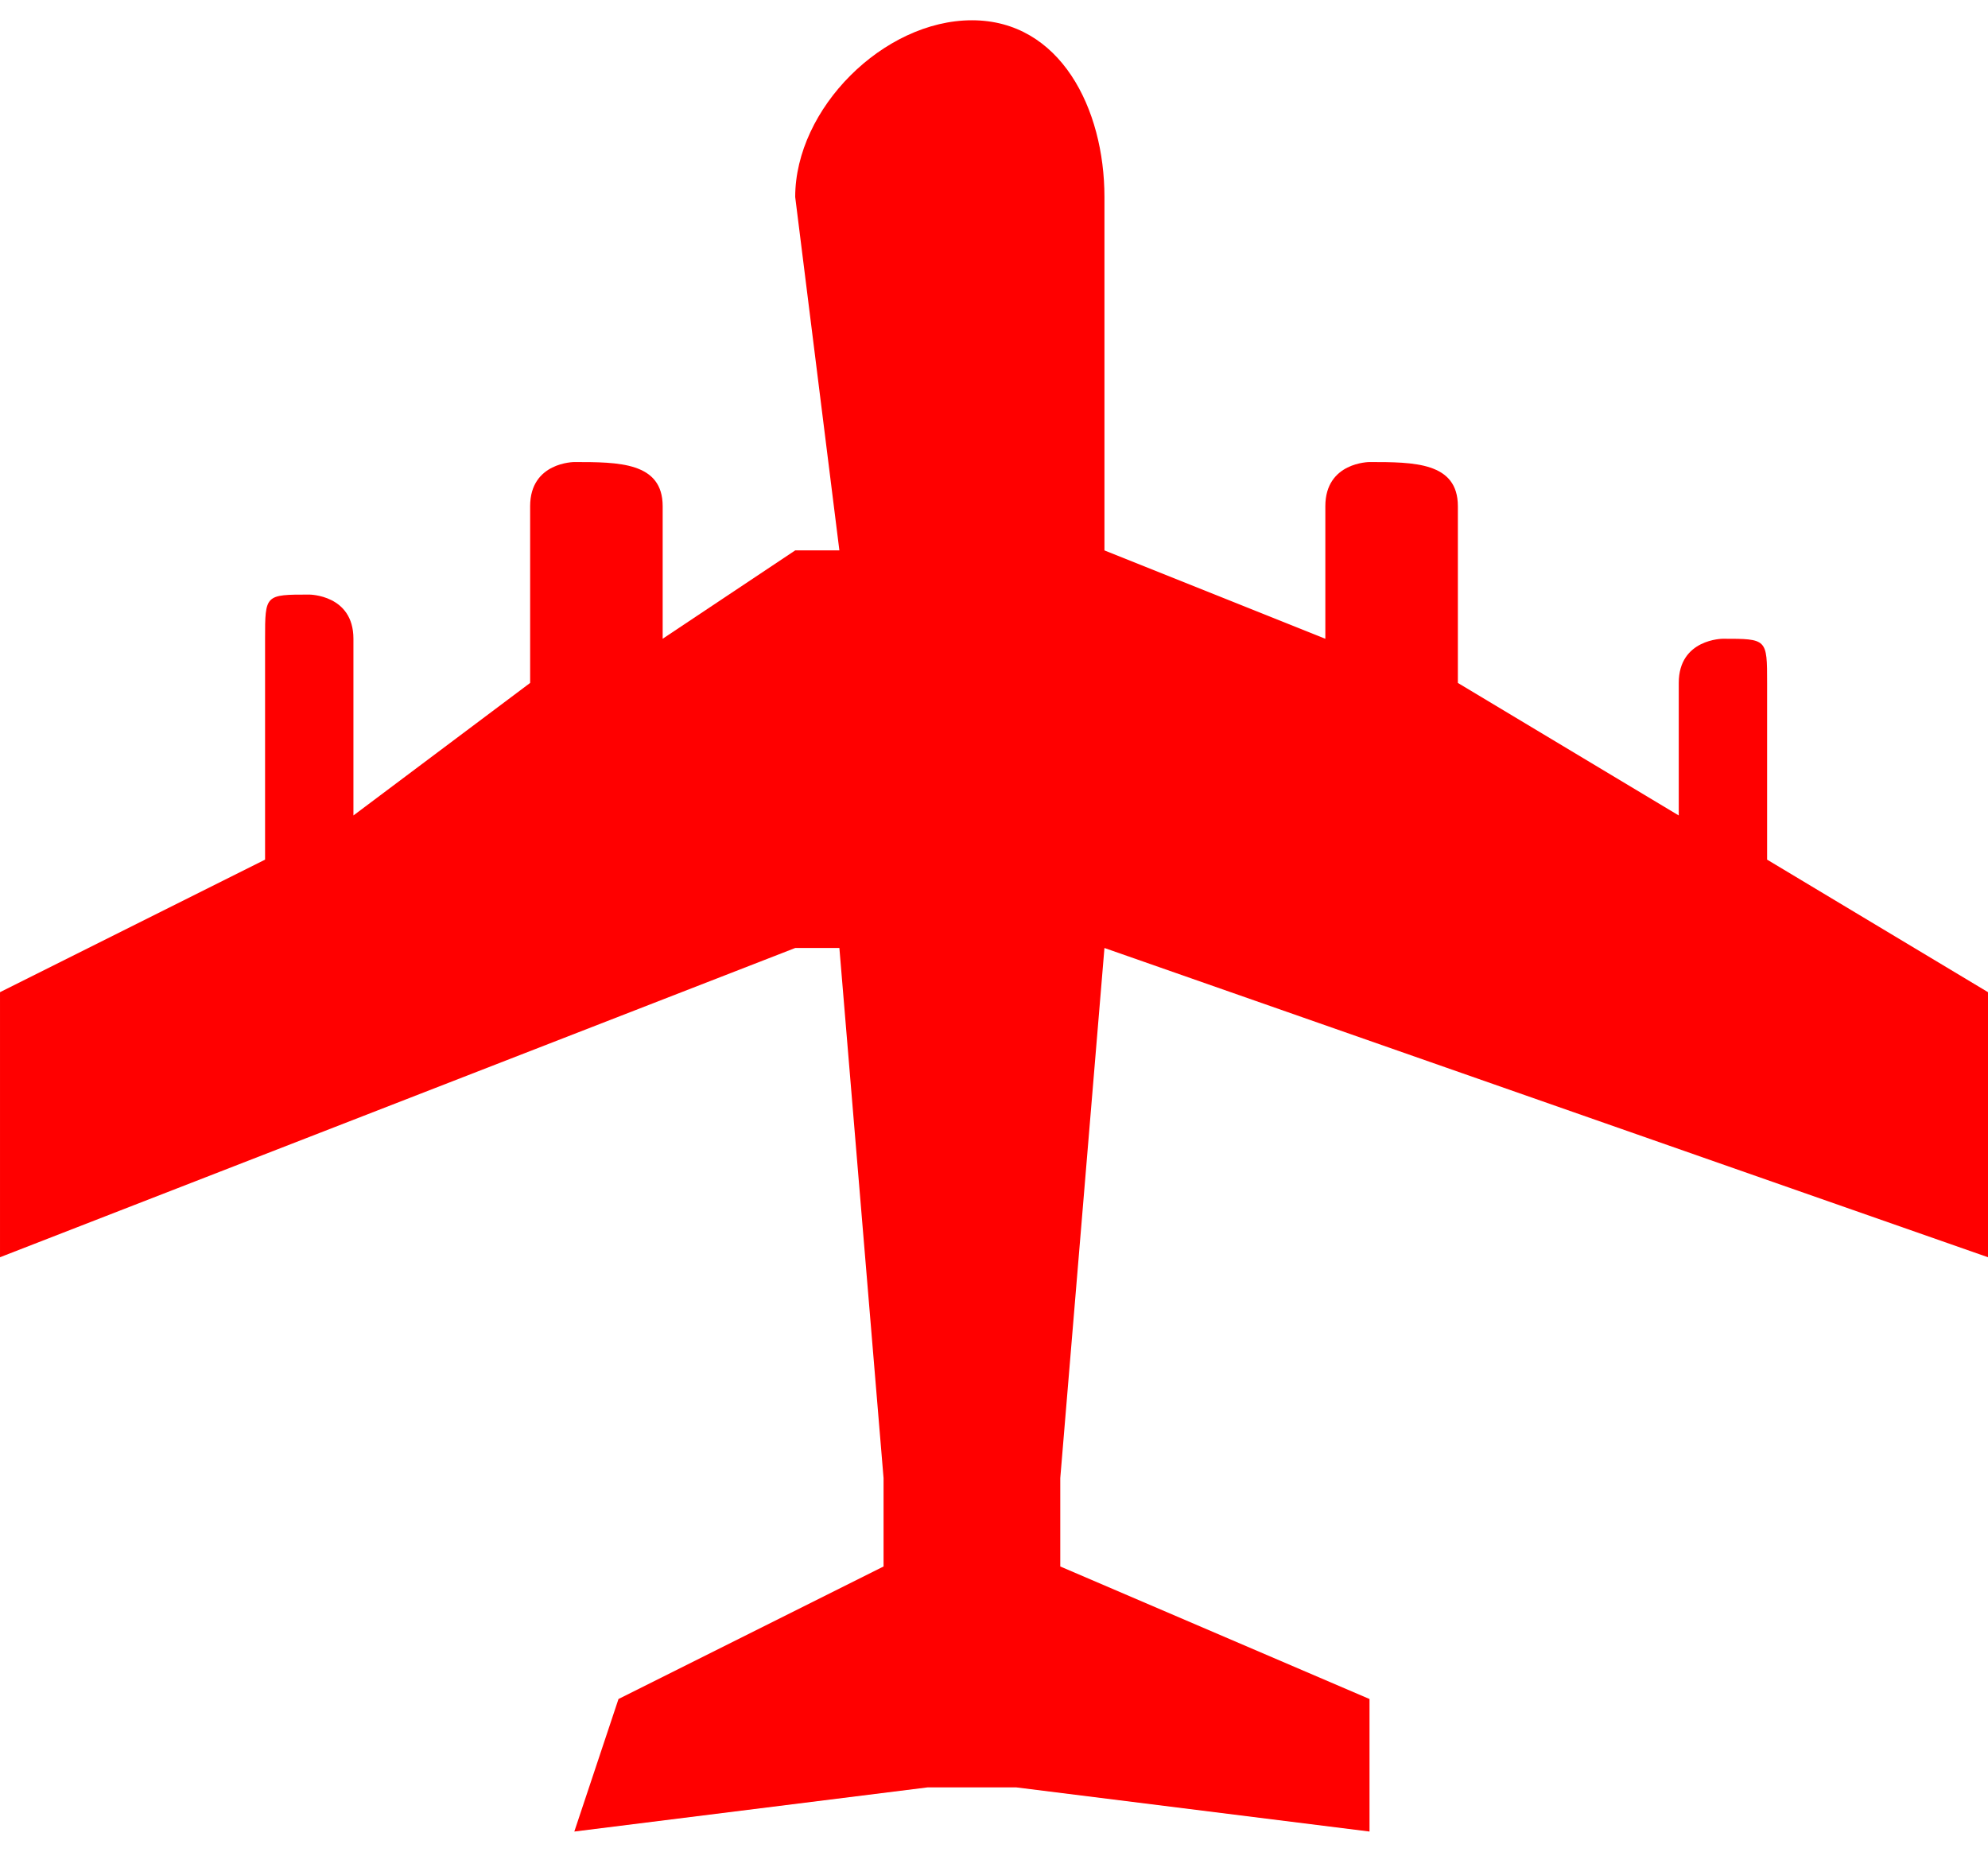
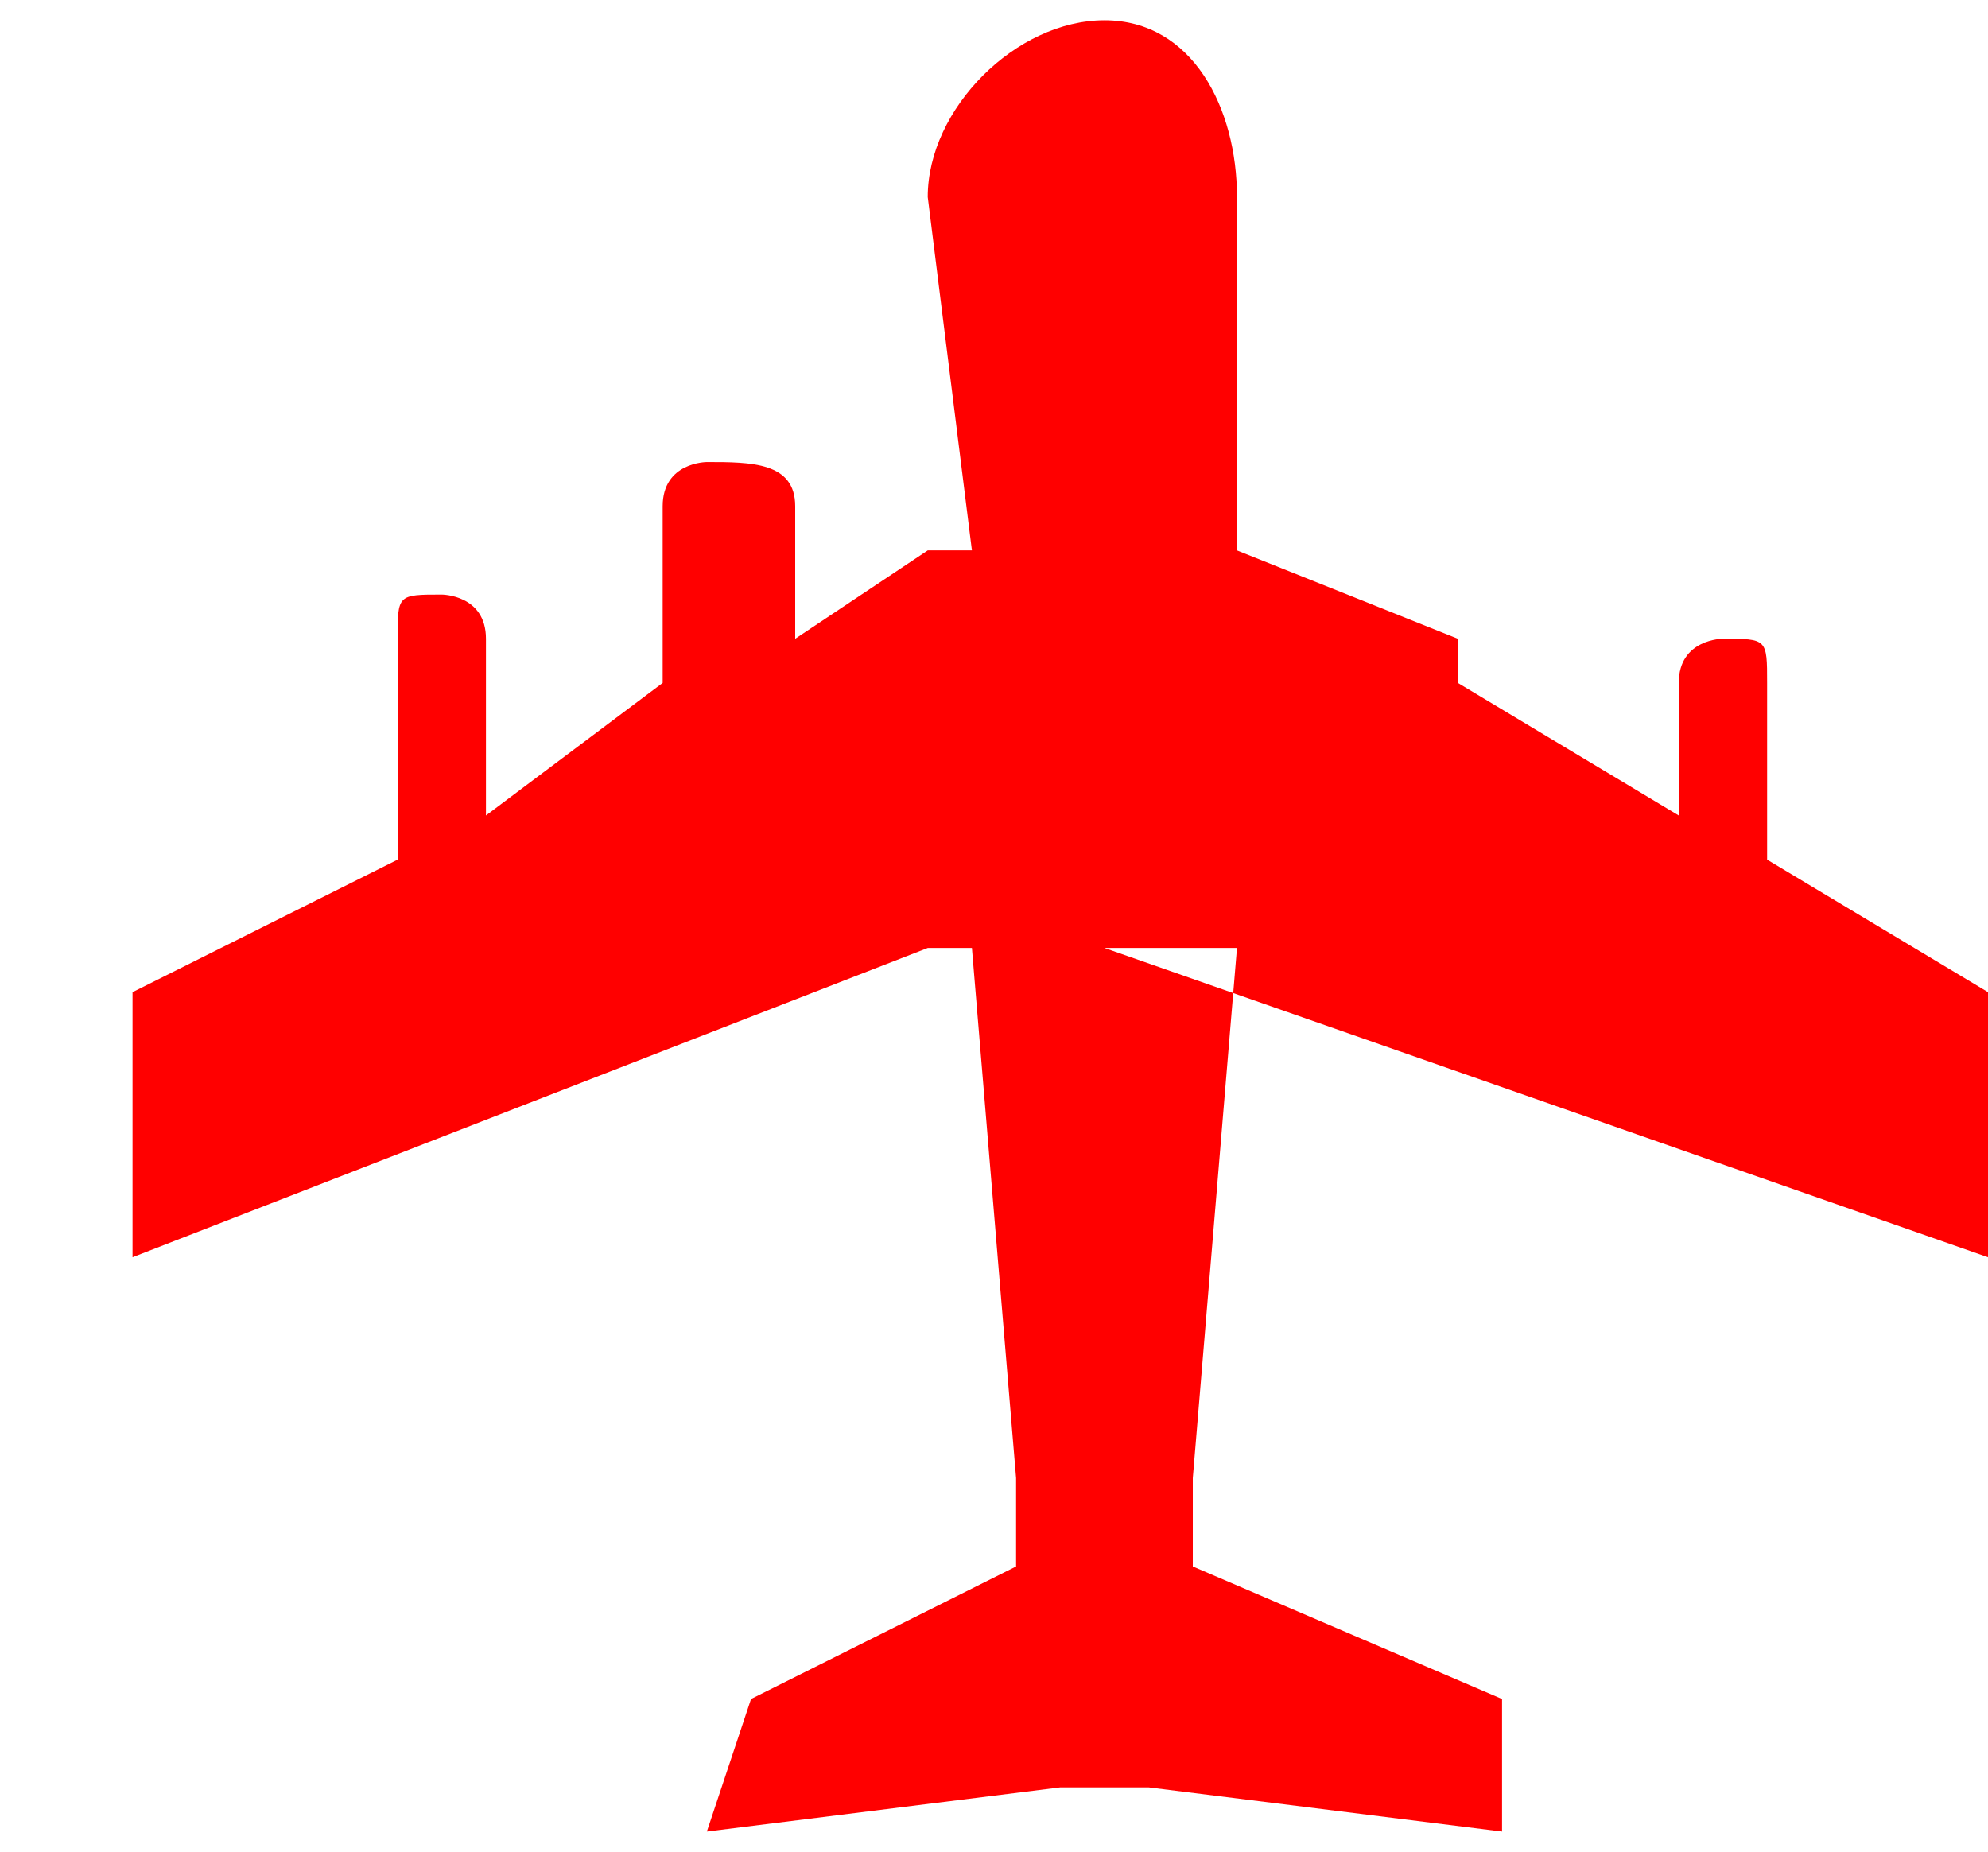
<svg xmlns="http://www.w3.org/2000/svg" xml:space="preserve" width="73px" height="68px" version="1.1" style="shape-rendering:geometricPrecision; text-rendering:geometricPrecision; image-rendering:optimizeQuality; fill-rule:evenodd; clip-rule:evenodd" viewBox="0 0 45 41" enable-background="new 0 0 26.104 24.05">
  <defs>
    <style type="text/css">
   
    .fil0 {fill:red}
   
  </style>
  </defs>
  <g id="Layer_x0020_1">
    <g id="war5.svg">
-       <path class="fil0" d="M25 21l0 0 20 7 0 -6 -5 -3 0 -4c0,-1 0,-1 -1,-1 0,0 -1,0 -1,1l0 3 -5 -3 0 -4c0,-1 -1,-1 -2,-1 0,0 -1,0 -1,1l0 3 -5 -2 0 0 0 -8c0,-2 -1,-4 -3,-4 -2,0 -4,2 -4,4l1 8 -1 0 -3 2 0 -3c0,-1 -1,-1 -2,-1 0,0 -1,0 -1,1l0 4 -4 3 0 -4c0,-1 -1,-1 -1,-1 -1,0 -1,0 -1,1l0 5 -6 3 0 6 18 -7 1 0 1 12c0,1 0,1 0,2l-6 3 -1 3 8 -1 2 0 8 1 0 -3 -7 -3c0,-1 0,-1 0,-2 0,0 1,-12 1,-12z" />
+       <path class="fil0" d="M25 21l0 0 20 7 0 -6 -5 -3 0 -4c0,-1 0,-1 -1,-1 0,0 -1,0 -1,1l0 3 -5 -3 0 -4l0 3 -5 -2 0 0 0 -8c0,-2 -1,-4 -3,-4 -2,0 -4,2 -4,4l1 8 -1 0 -3 2 0 -3c0,-1 -1,-1 -2,-1 0,0 -1,0 -1,1l0 4 -4 3 0 -4c0,-1 -1,-1 -1,-1 -1,0 -1,0 -1,1l0 5 -6 3 0 6 18 -7 1 0 1 12c0,1 0,1 0,2l-6 3 -1 3 8 -1 2 0 8 1 0 -3 -7 -3c0,-1 0,-1 0,-2 0,0 1,-12 1,-12z" />
    </g>
  </g>
</svg>